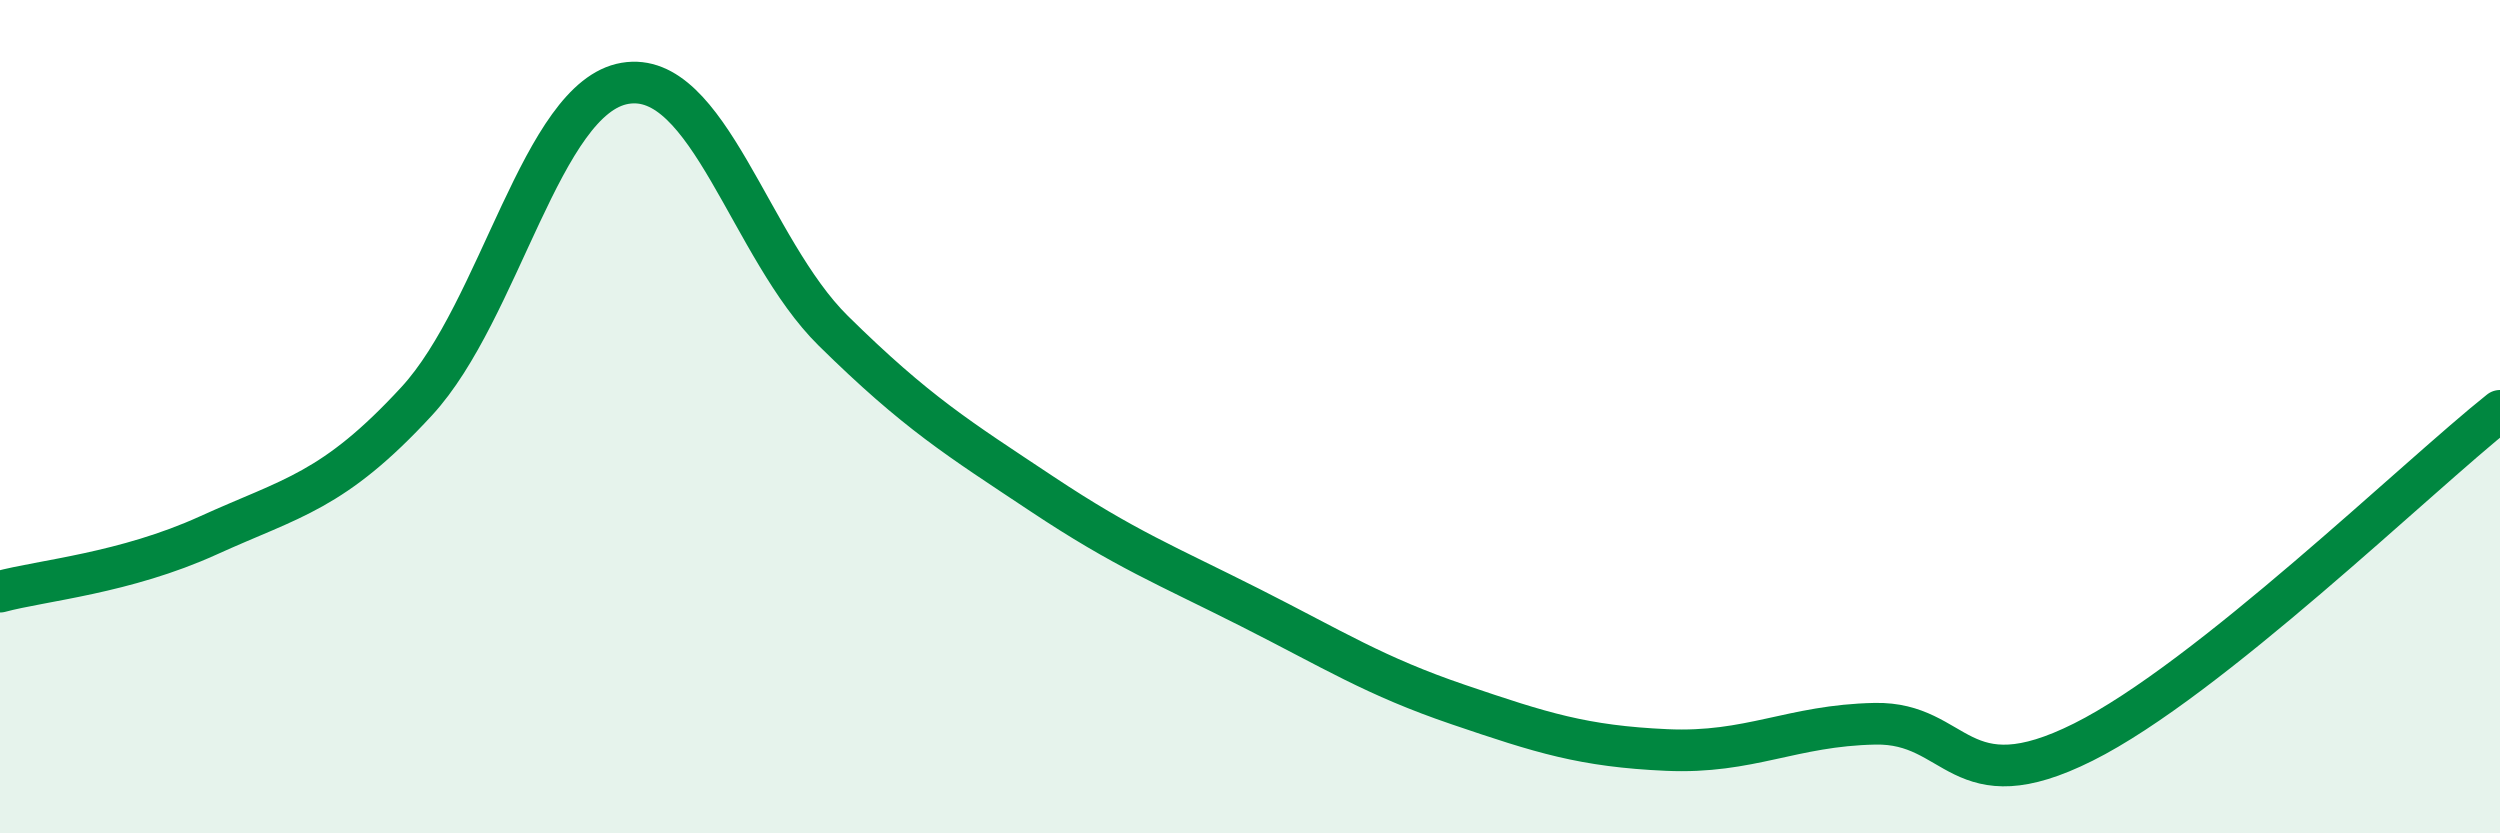
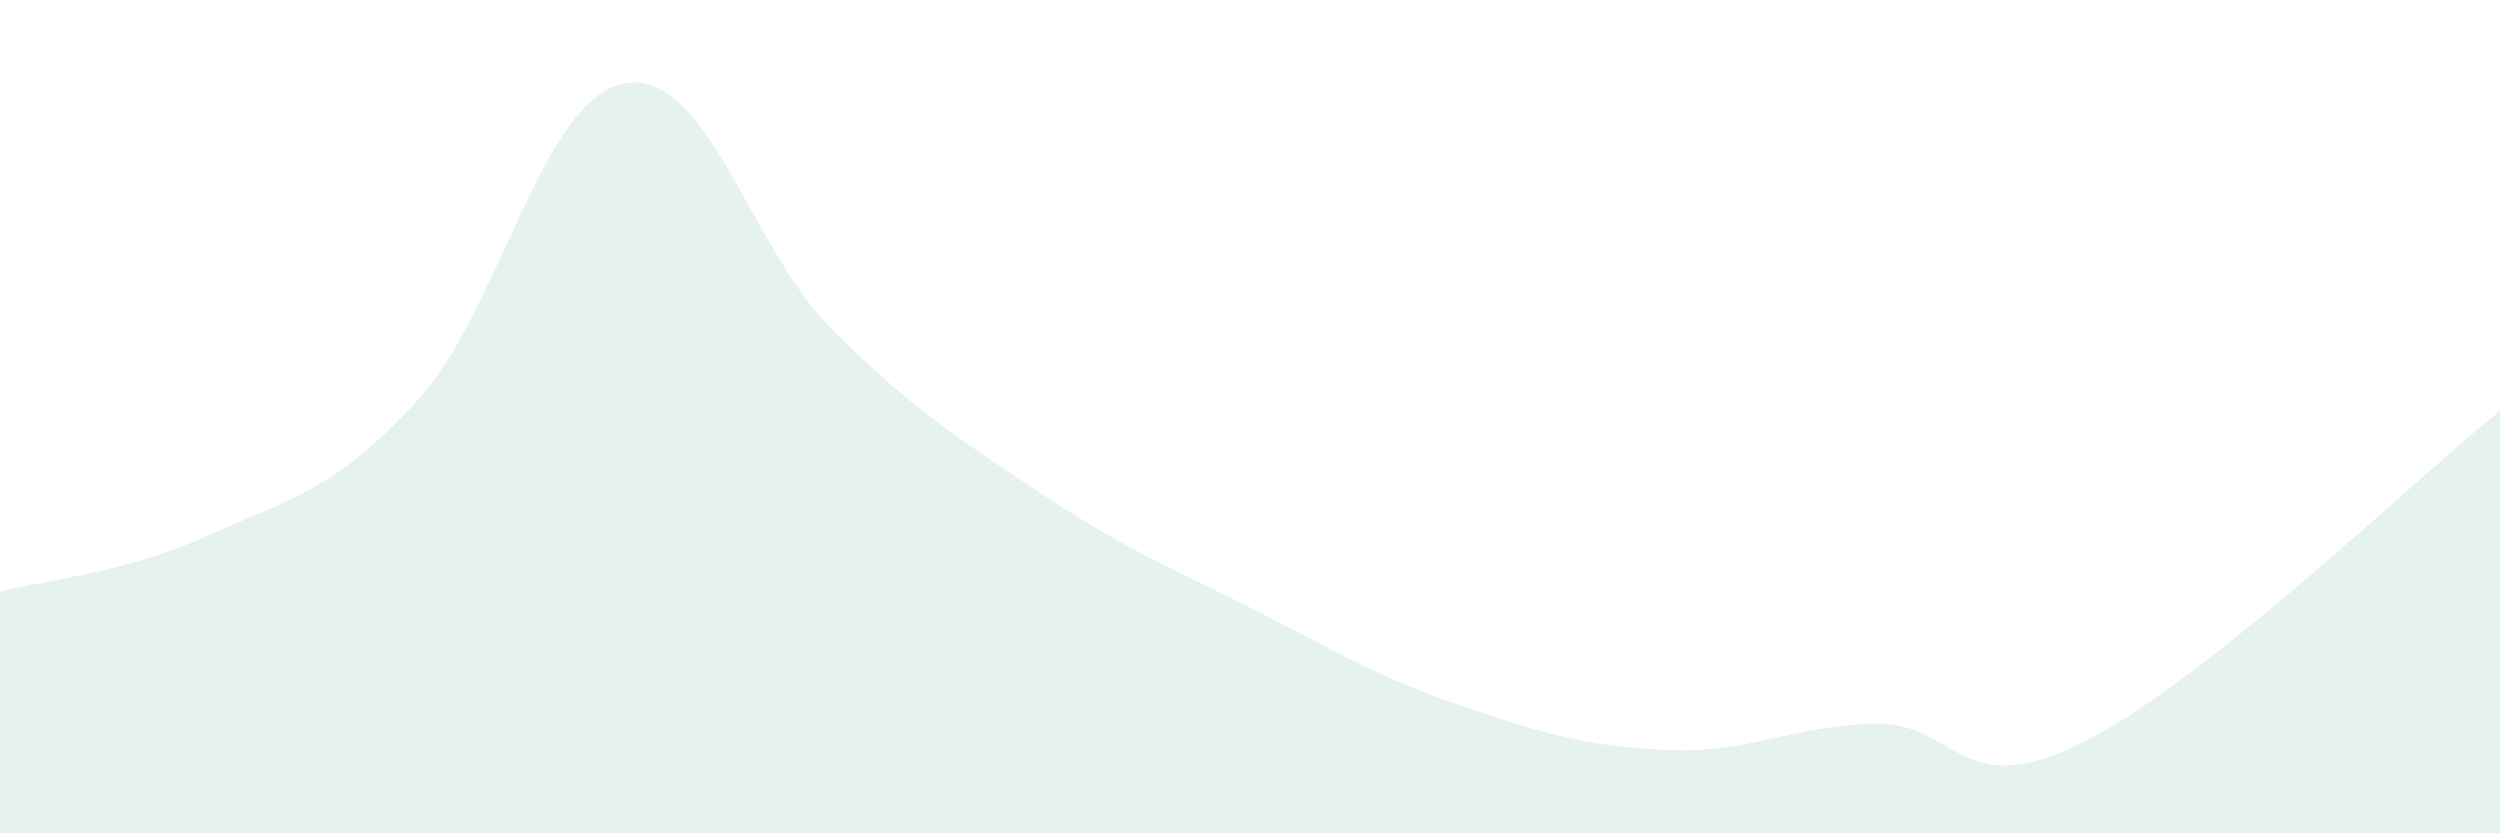
<svg xmlns="http://www.w3.org/2000/svg" width="60" height="20" viewBox="0 0 60 20">
  <path d="M 0,14.2 C 1,13.93 3,13.76 5,12.85 C 7,11.94 8,11.8 10,9.63 C 12,7.46 13,2.34 15,2 C 17,1.66 18,5.97 20,7.94 C 22,9.91 23,10.52 25,11.85 C 27,13.18 28,13.57 30,14.58 C 32,15.59 33,16.23 35,16.91 C 37,17.59 38,17.91 40,18 C 42,18.09 43,17.41 45,17.37 C 47,17.33 47,19.31 50,17.81 C 53,16.31 58,11.45 60,9.86L60 20L0 20Z" fill="#008740" opacity="0.1" stroke-linecap="round" stroke-linejoin="round" />
-   <path d="M 0,14.2 C 1,13.93 3,13.76 5,12.85 C 7,11.94 8,11.8 10,9.63 C 12,7.46 13,2.34 15,2 C 17,1.66 18,5.97 20,7.94 C 22,9.91 23,10.52 25,11.85 C 27,13.18 28,13.57 30,14.58 C 32,15.59 33,16.23 35,16.91 C 37,17.59 38,17.91 40,18 C 42,18.09 43,17.41 45,17.37 C 47,17.33 47,19.31 50,17.81 C 53,16.31 58,11.45 60,9.86" stroke="#008740" stroke-width="1" fill="none" stroke-linecap="round" stroke-linejoin="round" />
</svg>